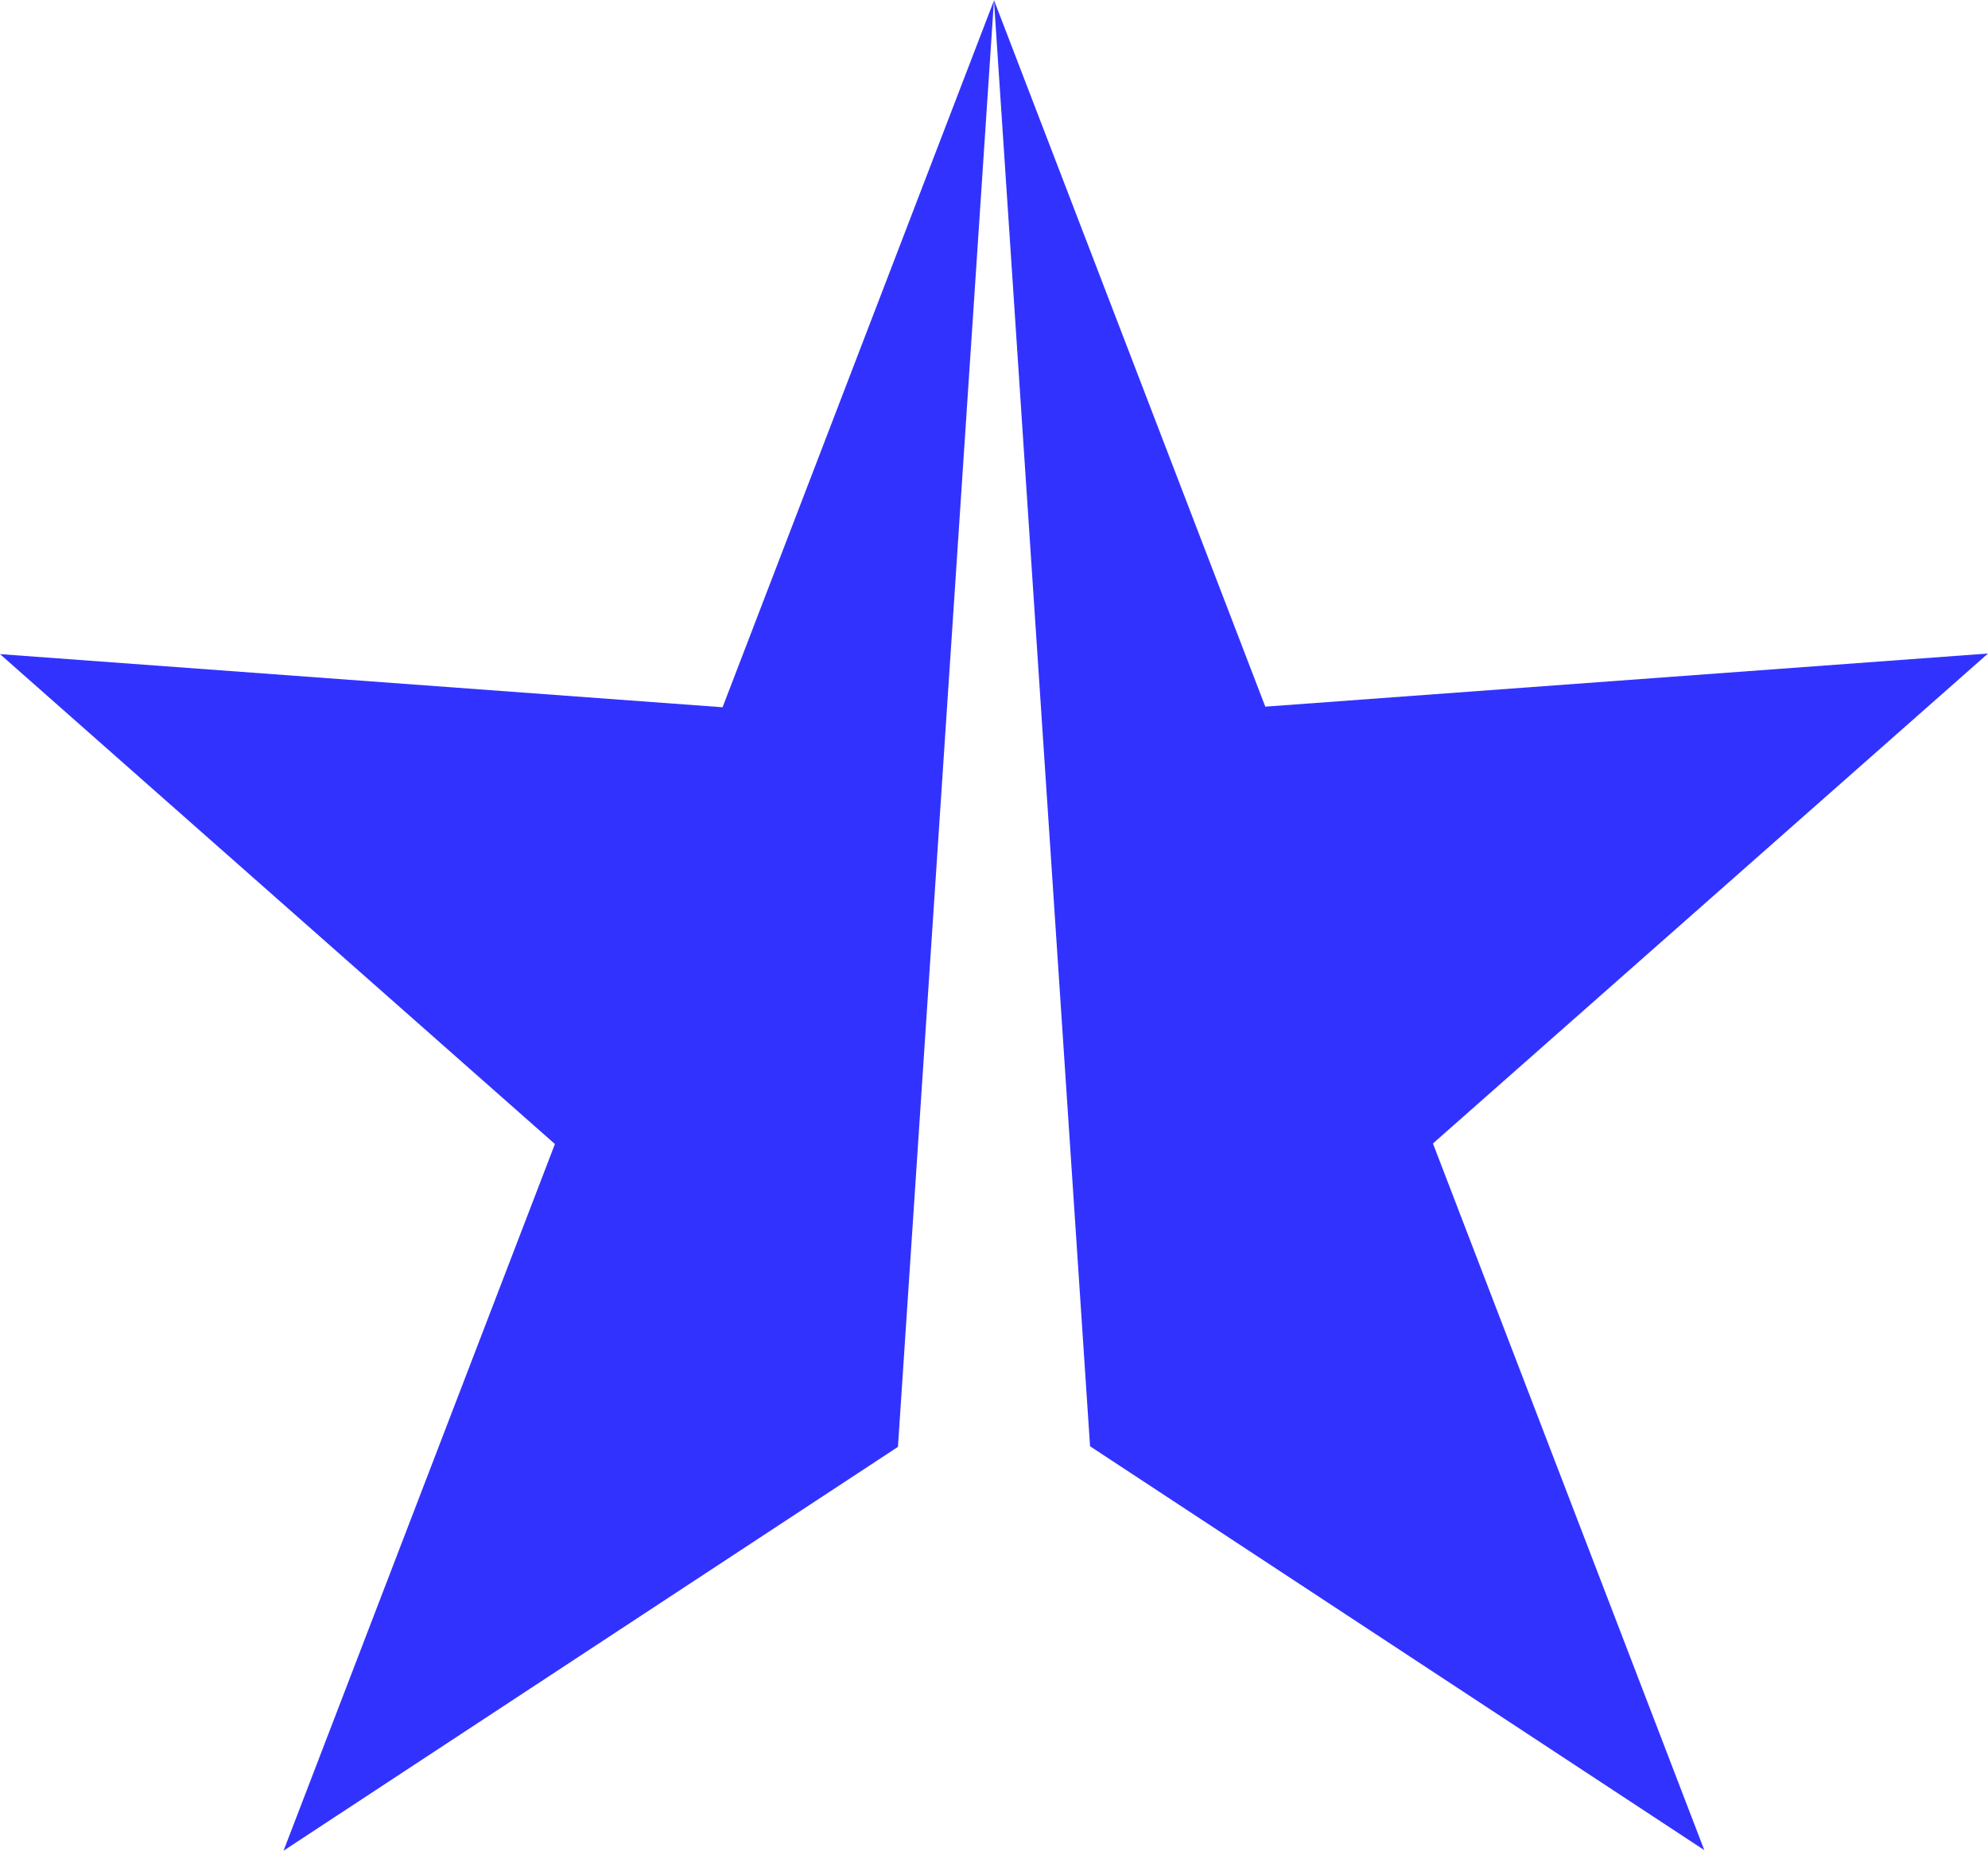
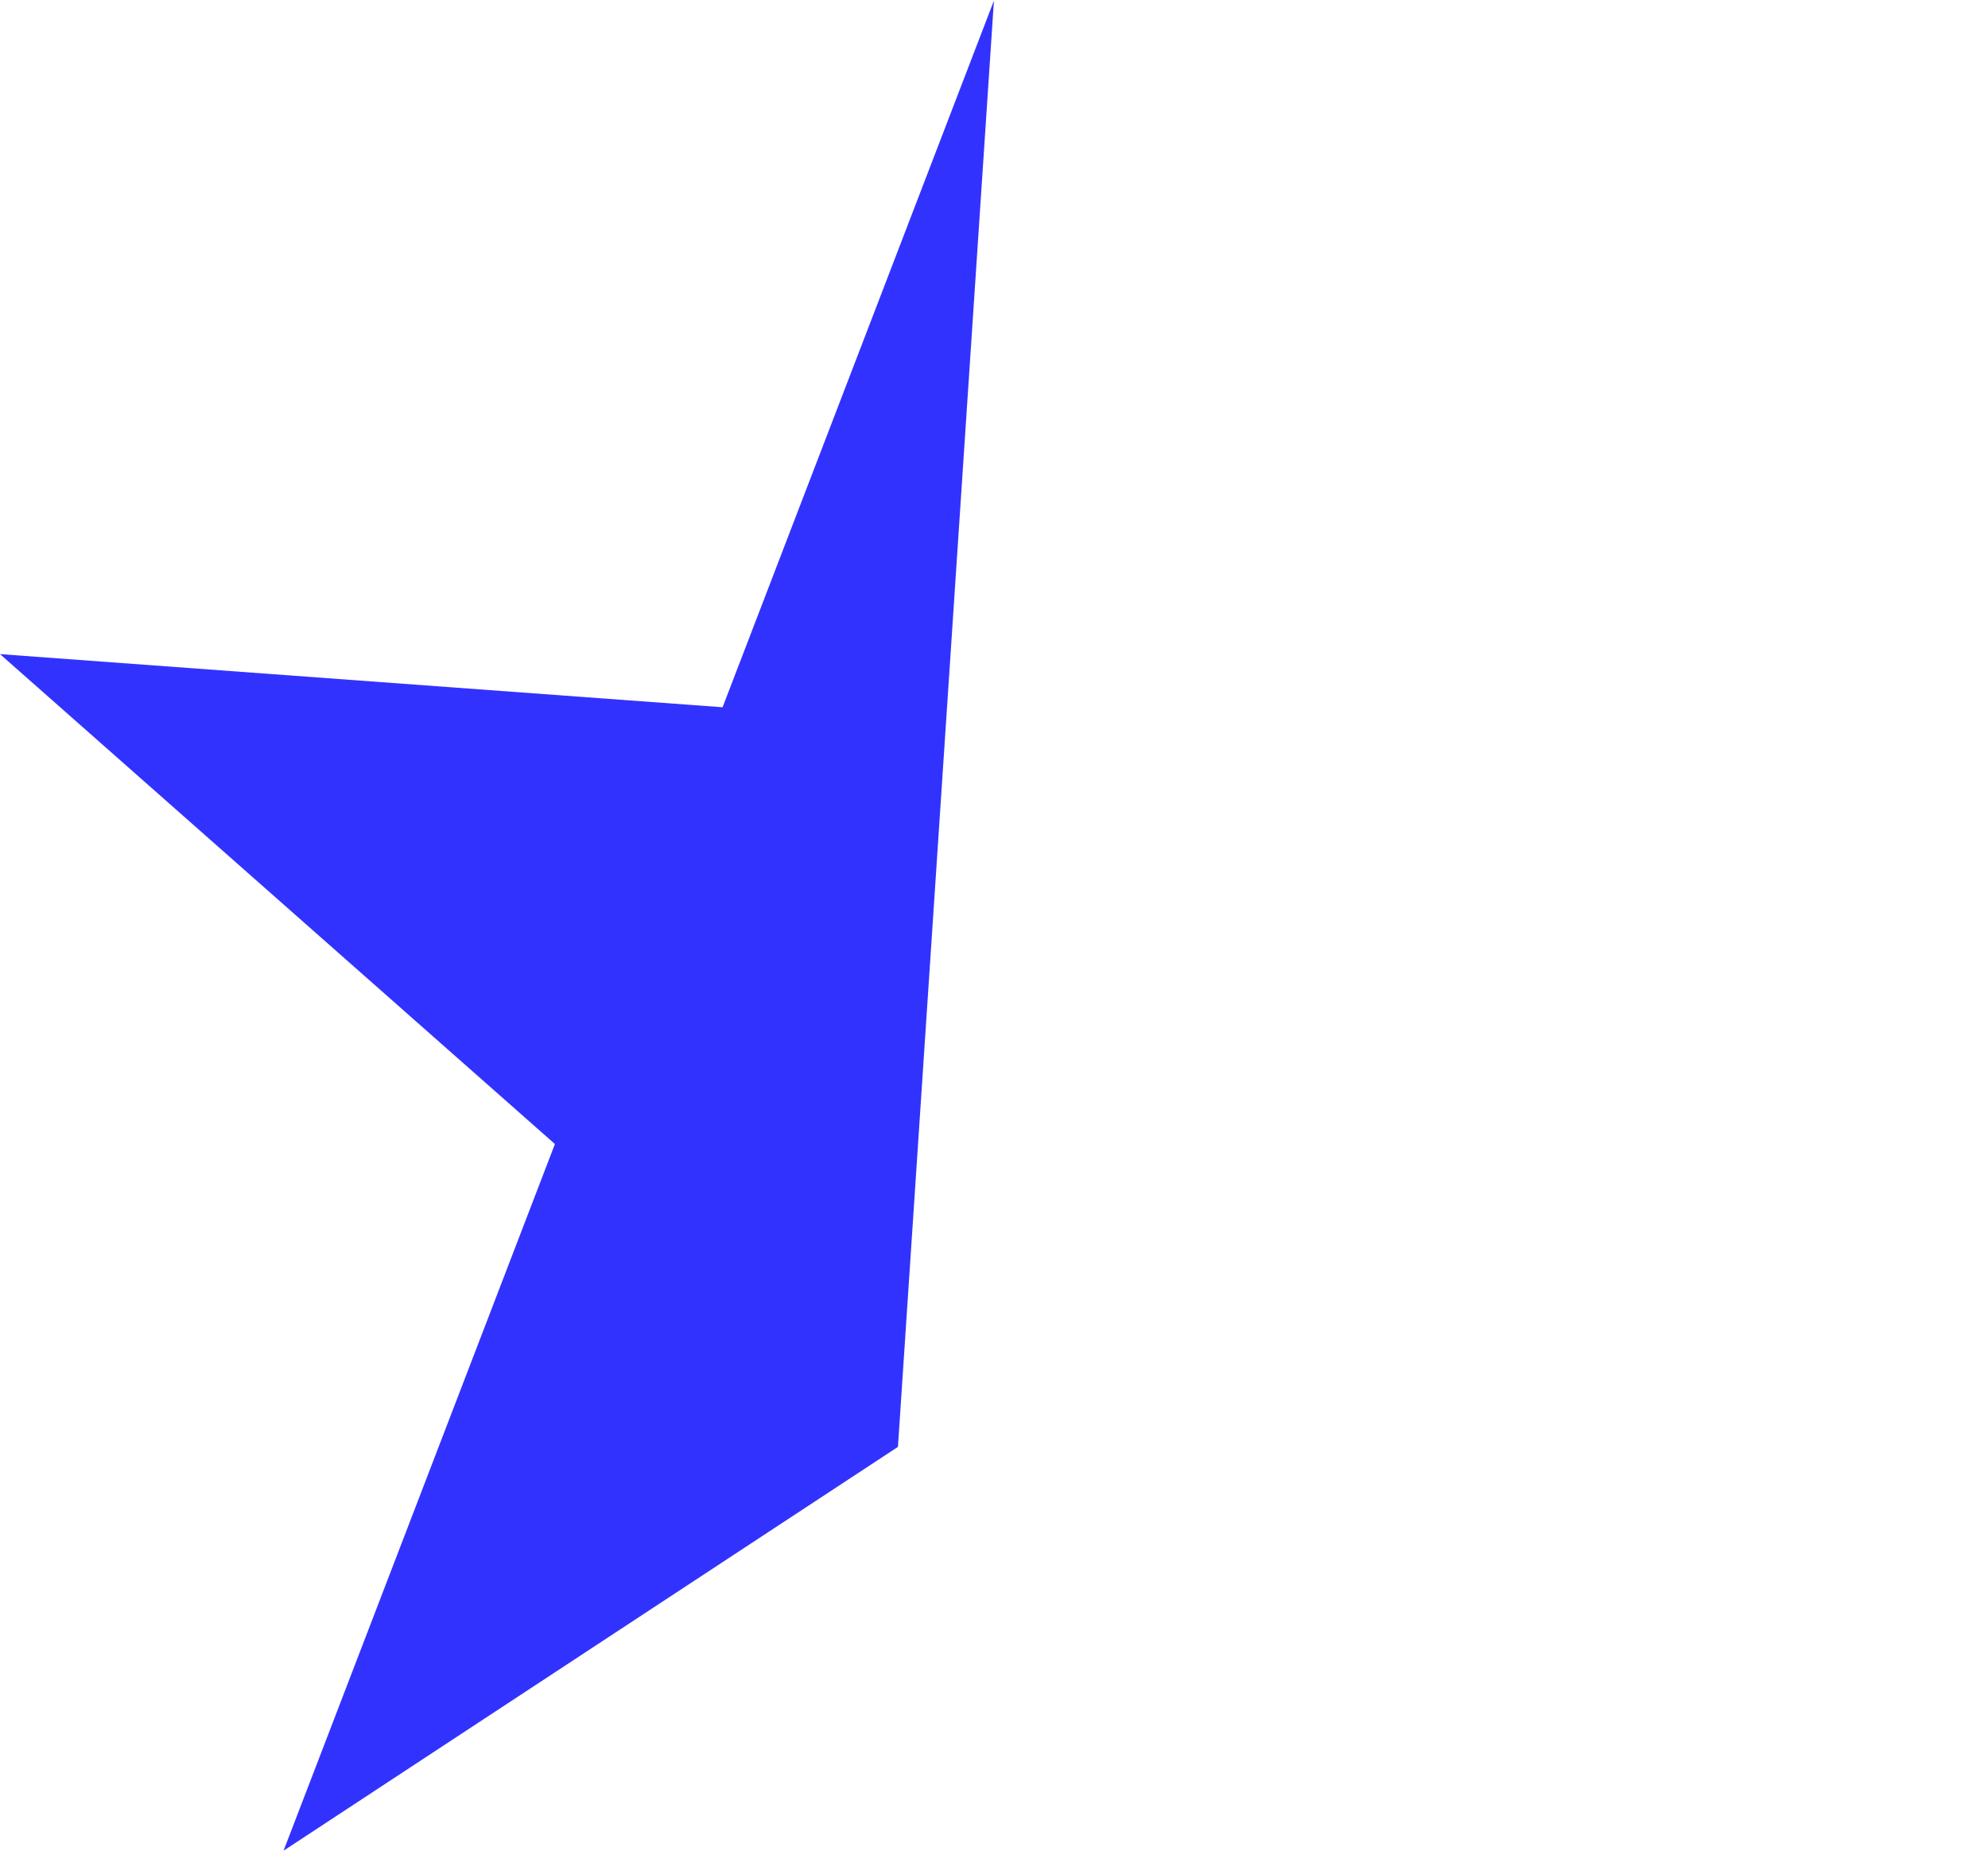
<svg xmlns="http://www.w3.org/2000/svg" width="60" height="56" viewBox="0 0 60 56" fill="none">
  <path d="M21.808 21.348L0 19.744L16.748 34.532L8.558 55.862L27.101 43.673L29.998 0.018L21.808 21.348Z" fill="#3232FF" />
-   <path d="M29.998 0L32.899 43.655L51.438 55.845L43.248 34.515L60 19.726L38.188 21.33L29.998 0Z" fill="#3232FF" />
</svg>